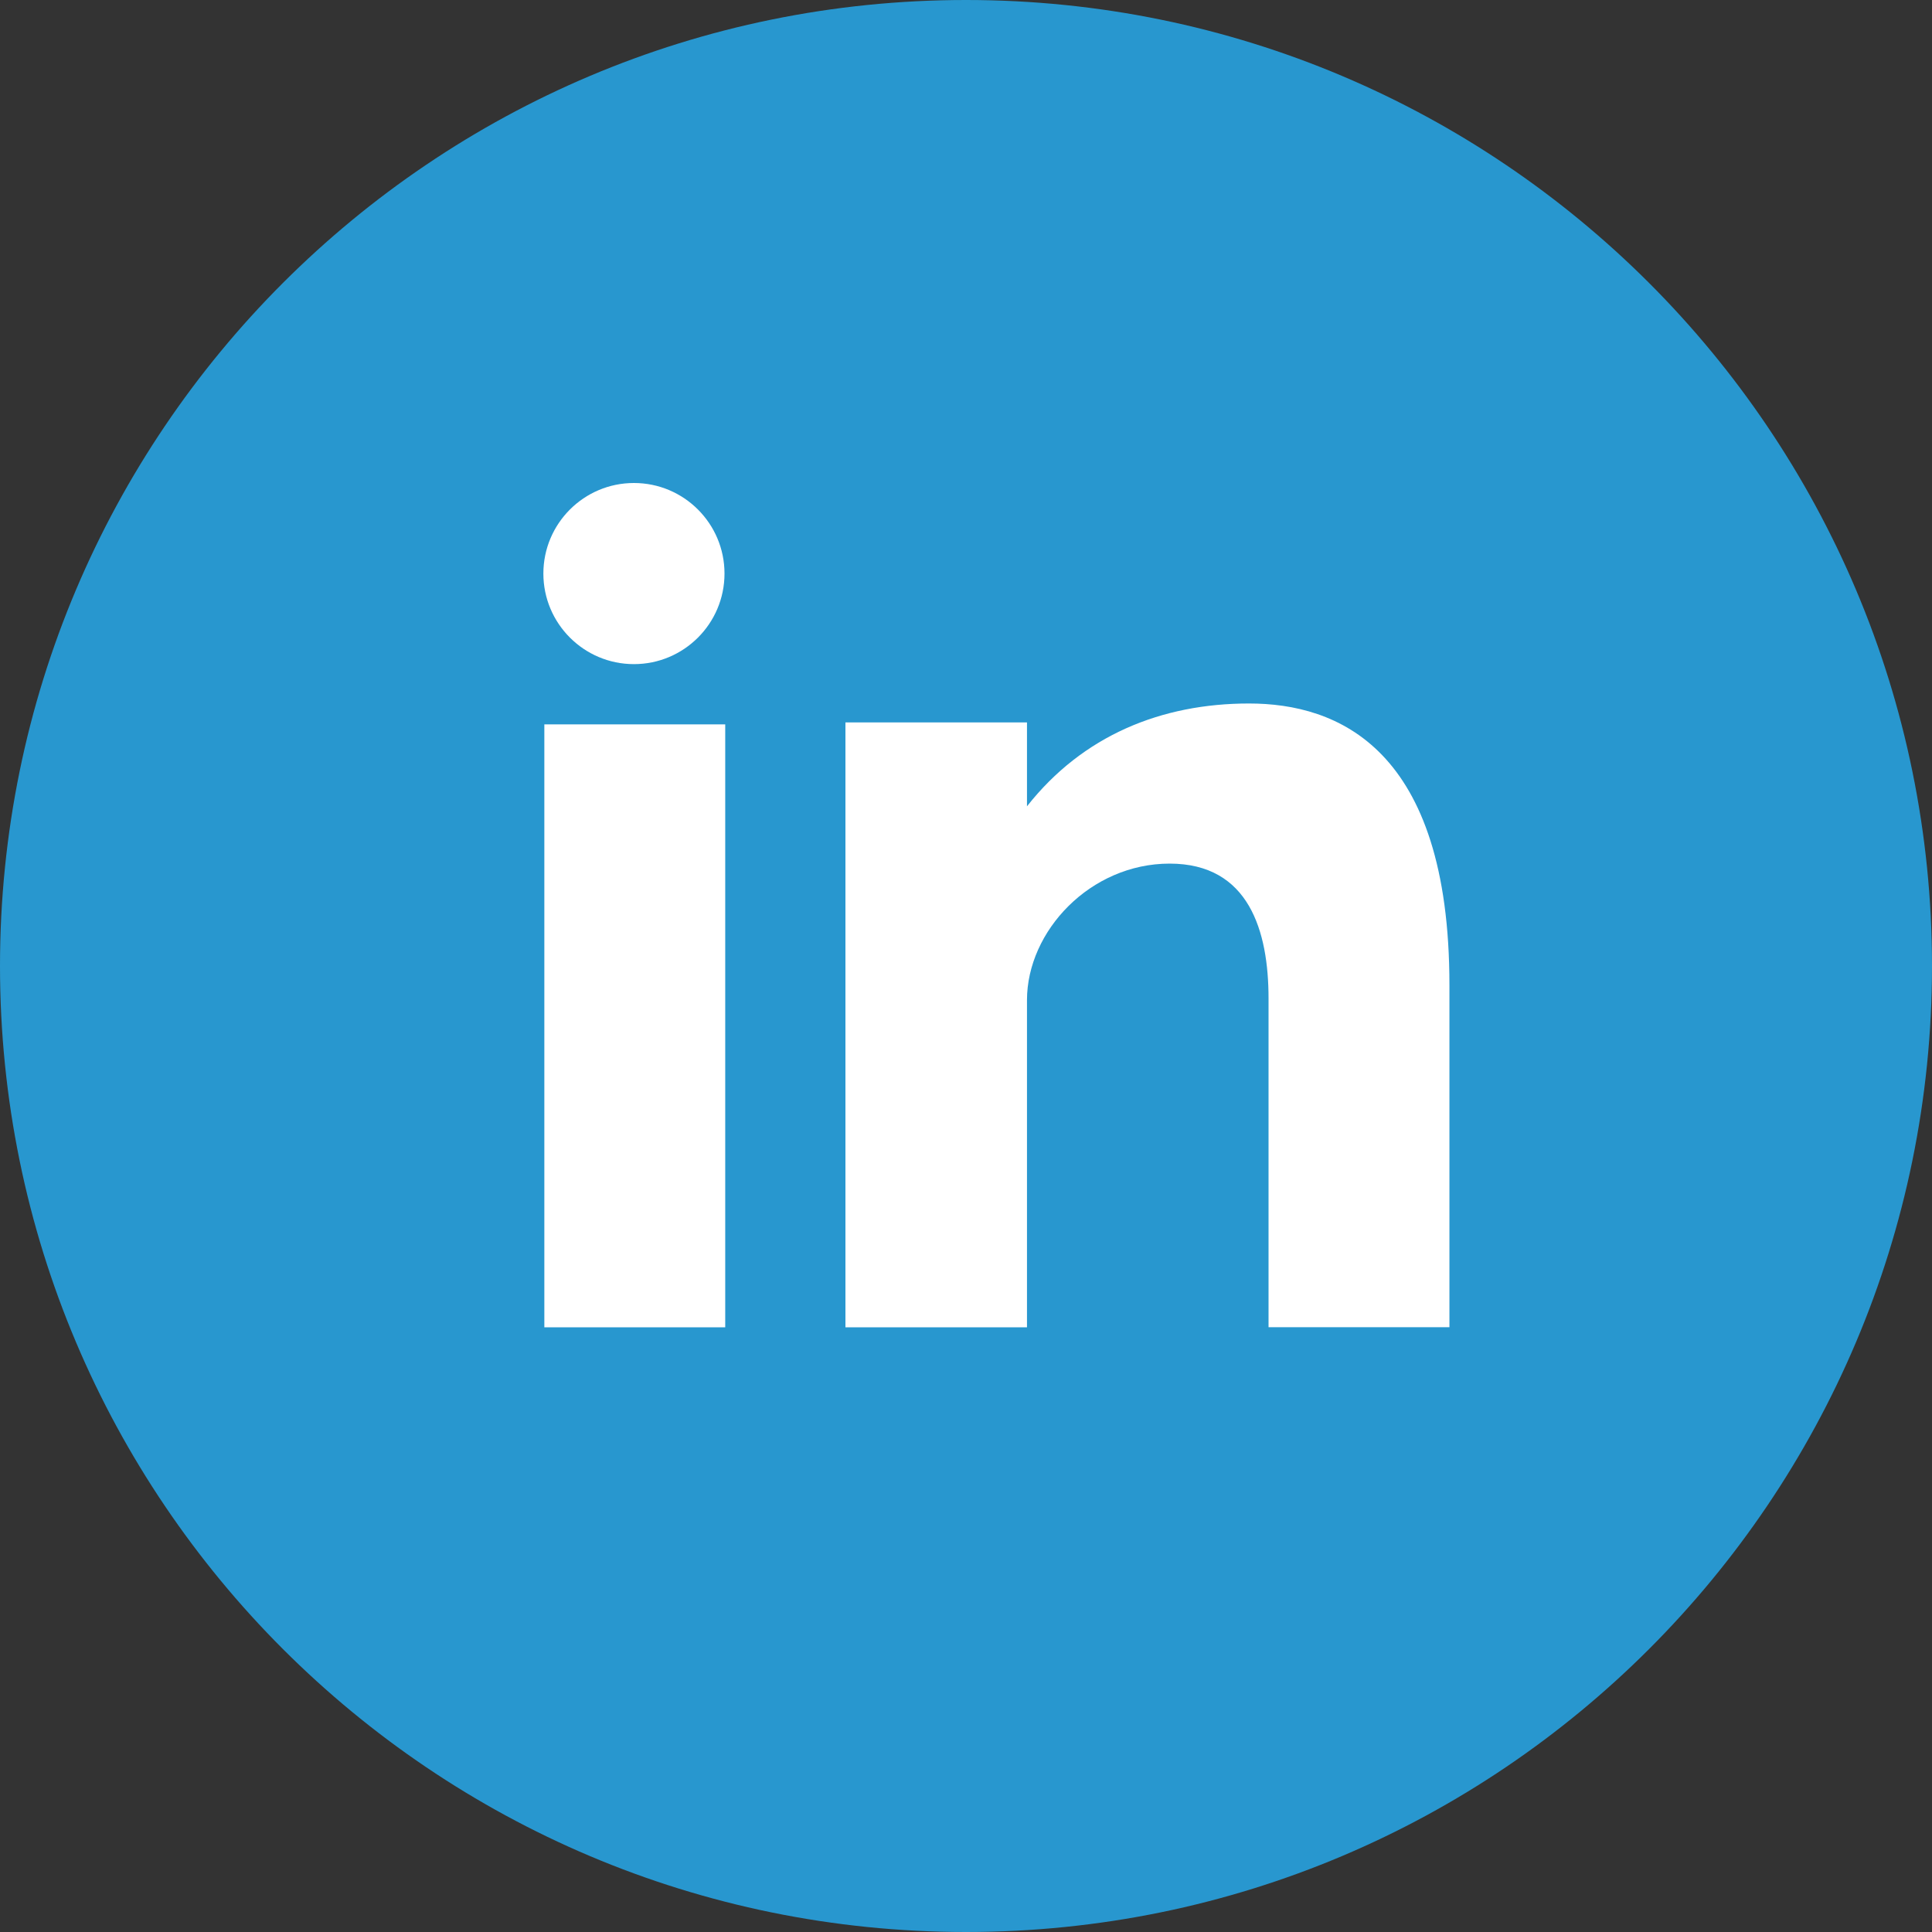
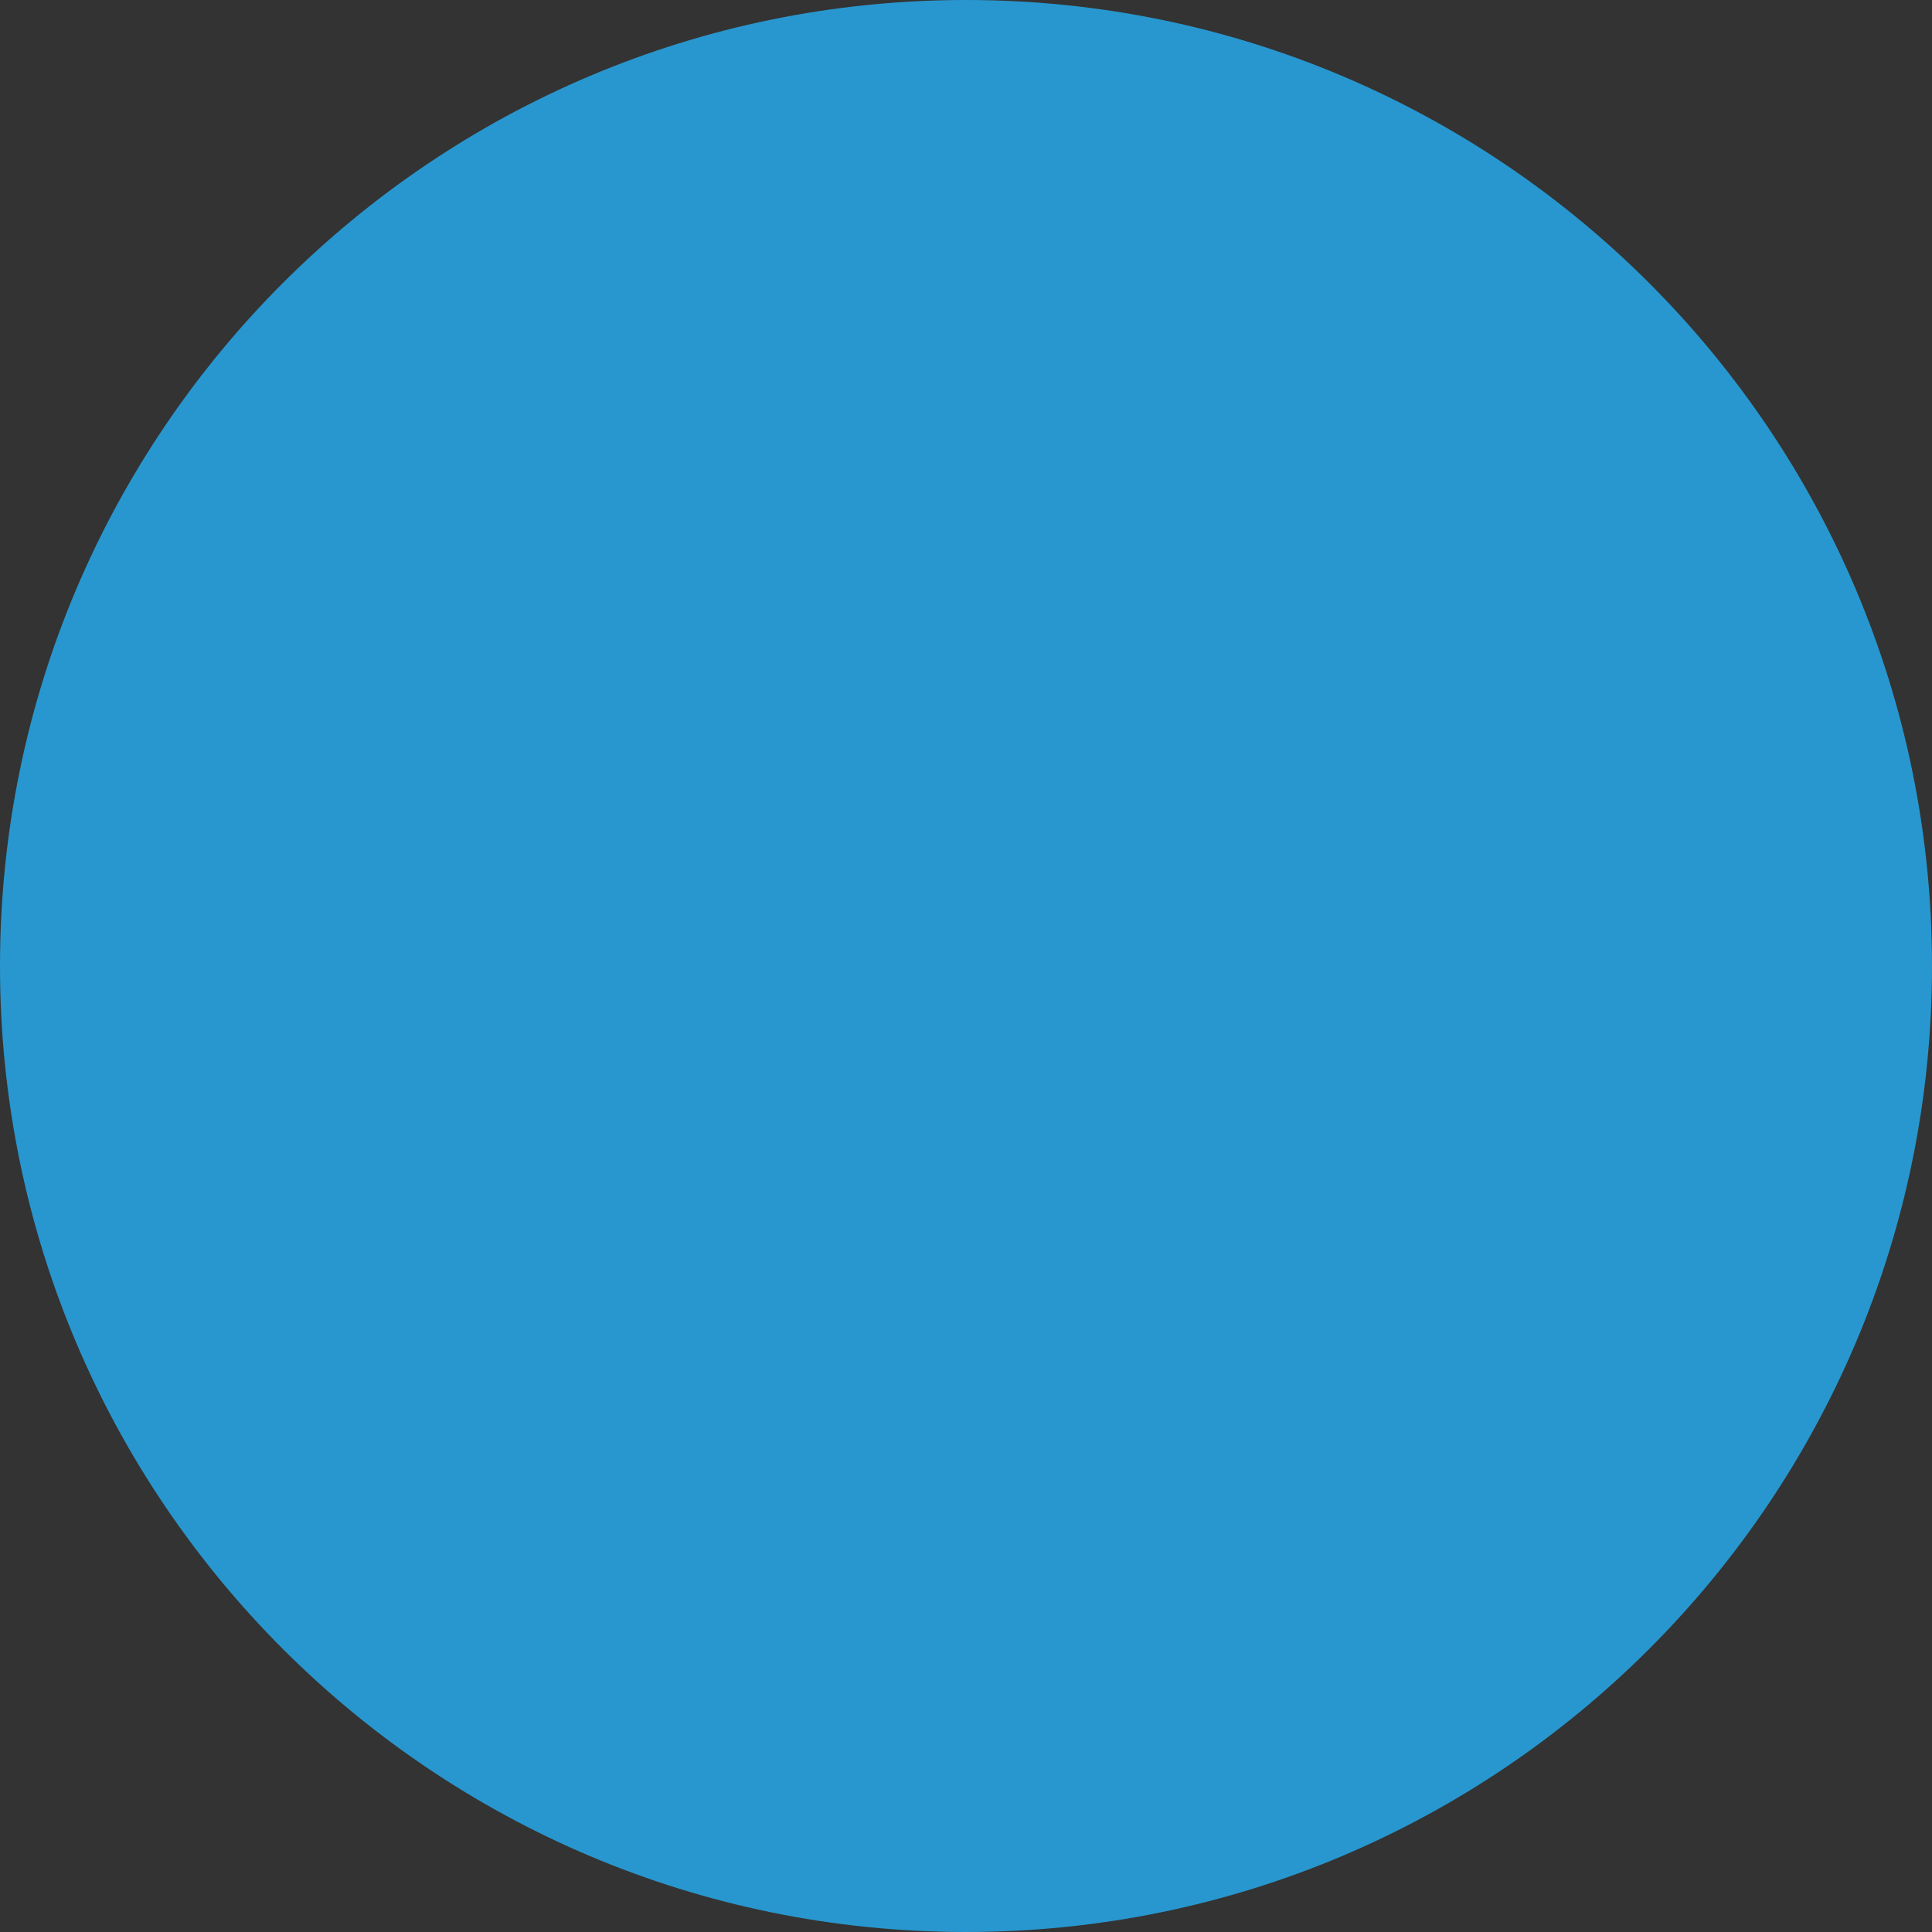
<svg xmlns="http://www.w3.org/2000/svg" width="500" height="500" viewBox="0 0 500 500" fill="none">
  <rect x="0" y="0" width="500" height="500" fill="#333333" stroke="none" />
  <path d="M249.999 0C388.078 0 500 111.937 500 250.001C500 388.064 388.078 500 249.999 500C111.92 500 0 388.063 0 250.001C0 111.939 111.922 0 249.999 0Z" fill="#2897CF" />
-   <path d="M140.875 343.5H187.688V187.468H140.875V343.5ZM323.251 182.063C300.531 182.063 280.203 190.36 265.783 208.673V186.955H218.798V343.501H265.783V258.845C265.783 240.954 282.174 223.501 302.704 223.501C323.235 223.501 328.298 240.954 328.298 258.407V343.486H375.111V254.923C375.109 193.406 345.985 182.063 323.251 182.063ZM164.062 171.875C177 171.875 187.501 161.375 187.501 148.437C187.501 135.499 177 125 164.062 125C151.125 125 140.624 135.501 140.624 148.439C140.624 161.376 151.125 171.875 164.062 171.875Z" fill="white" />
</svg>